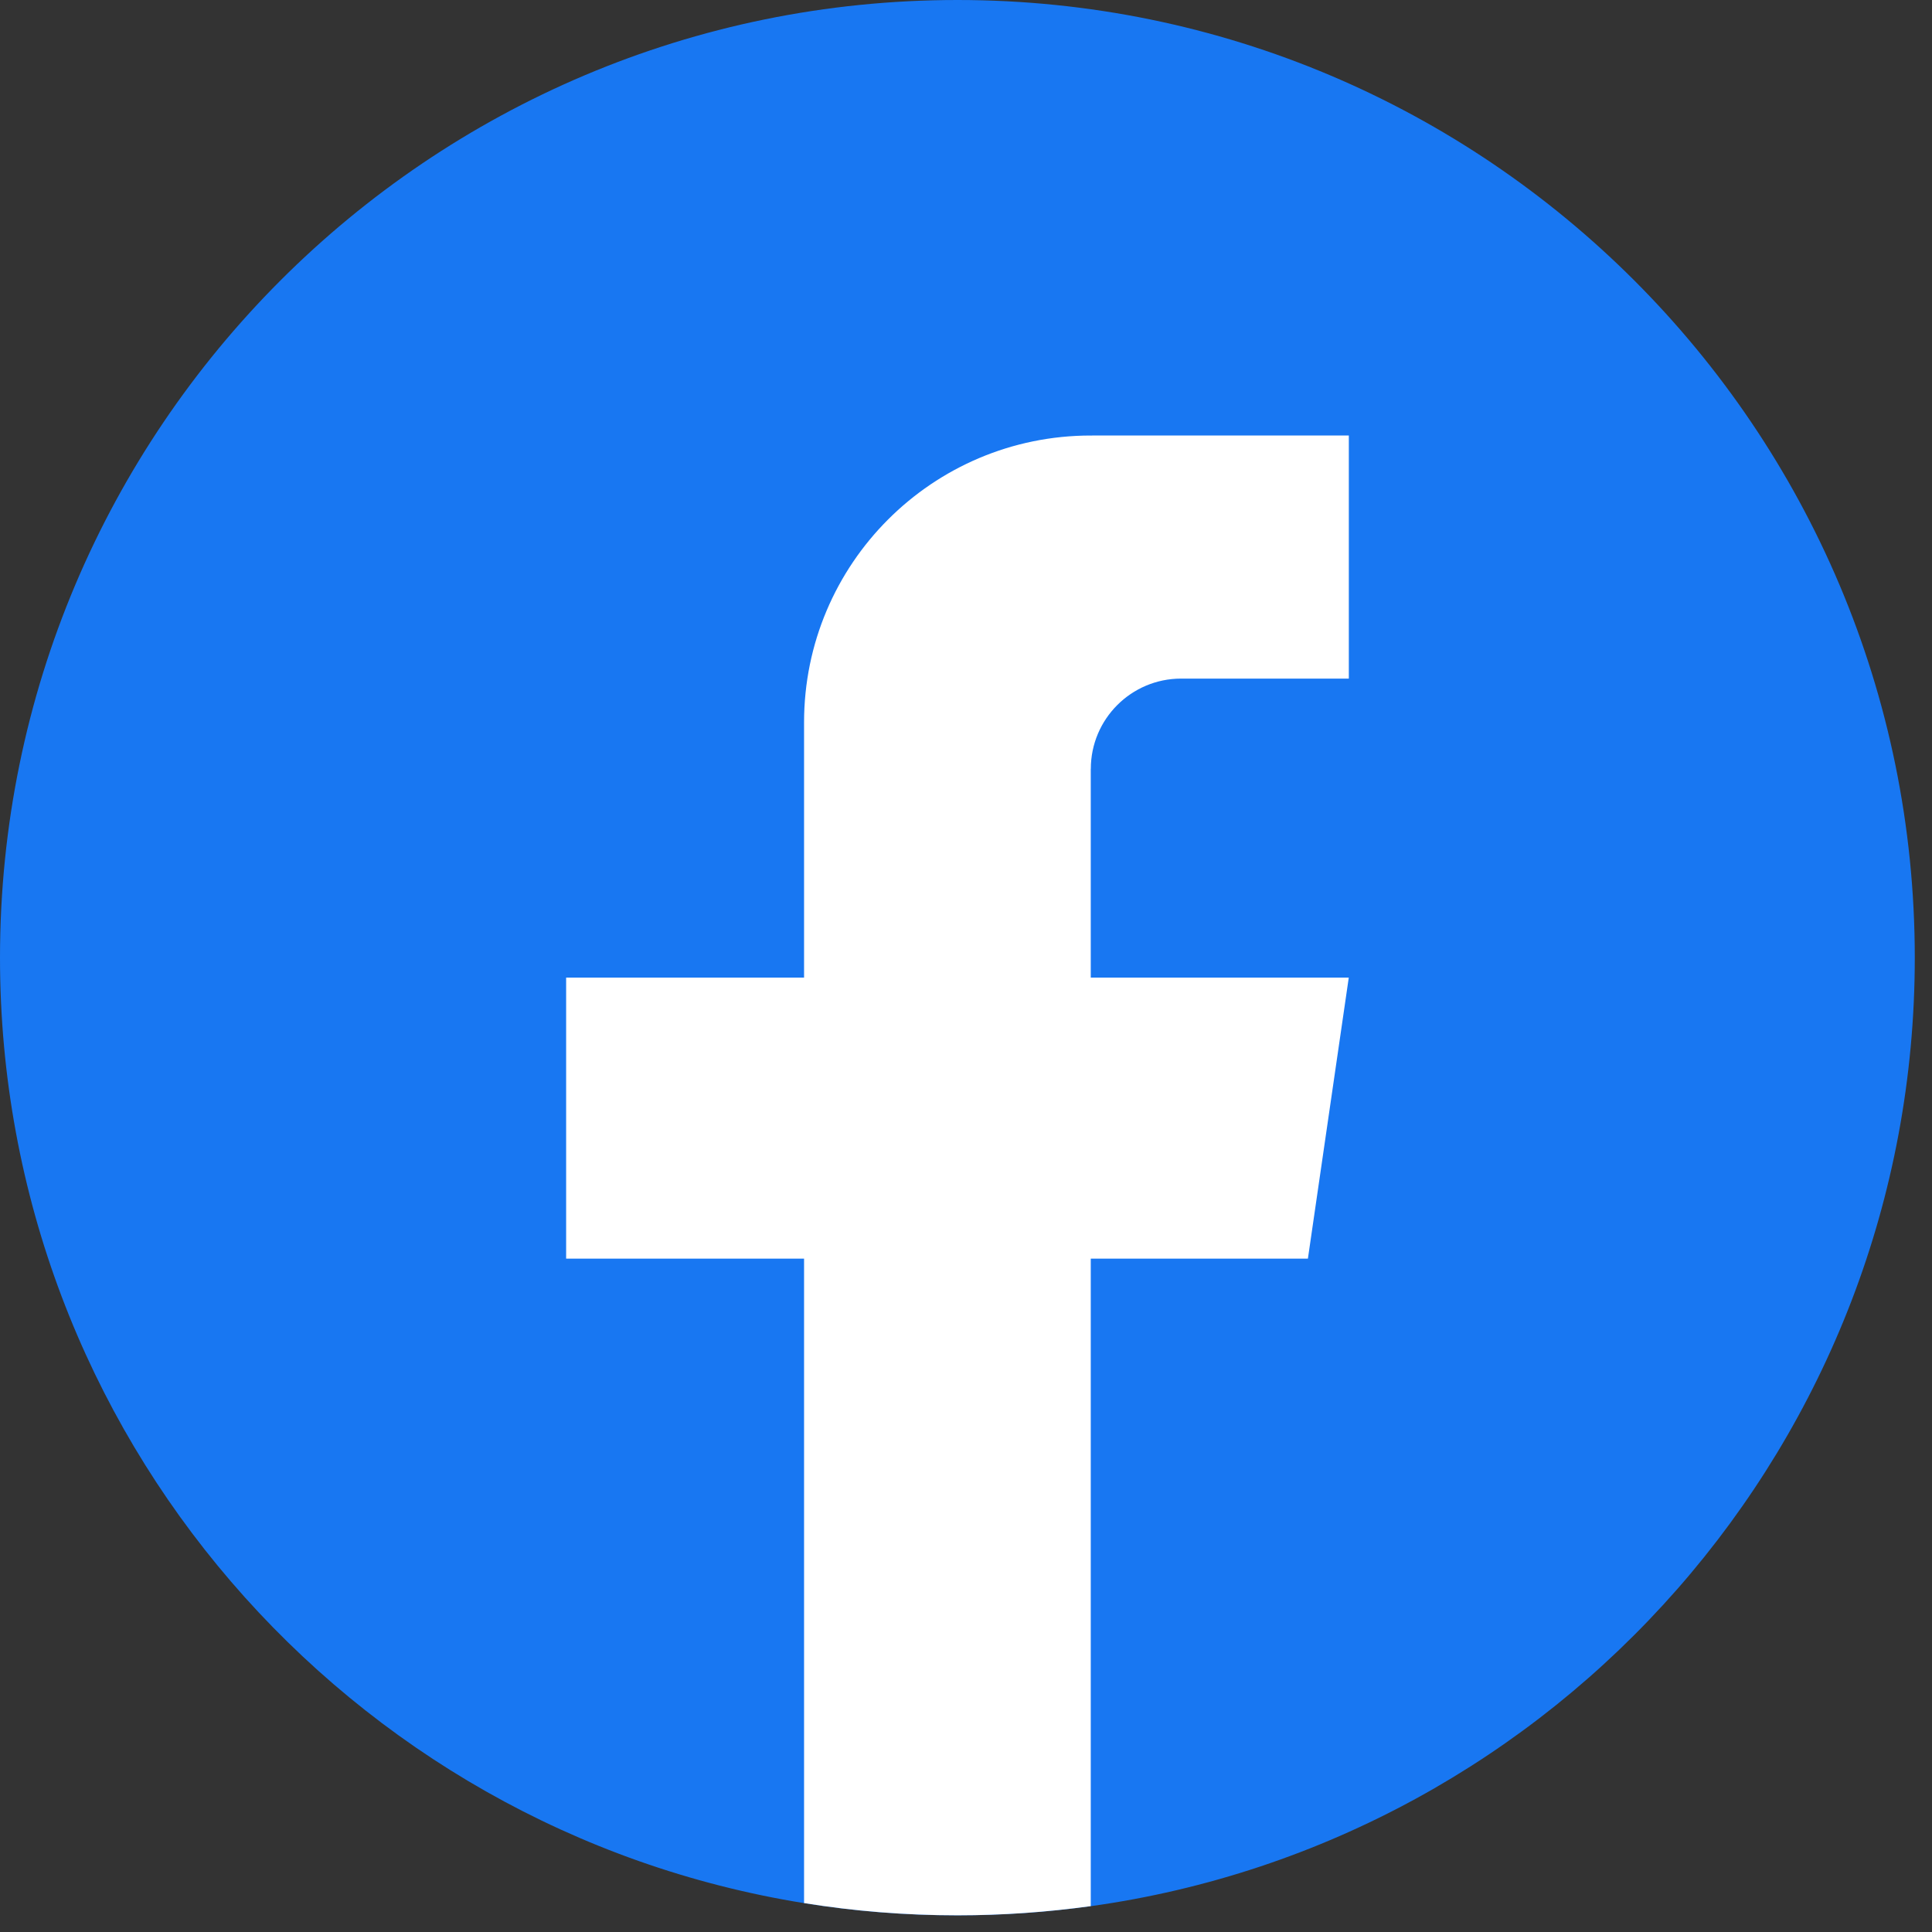
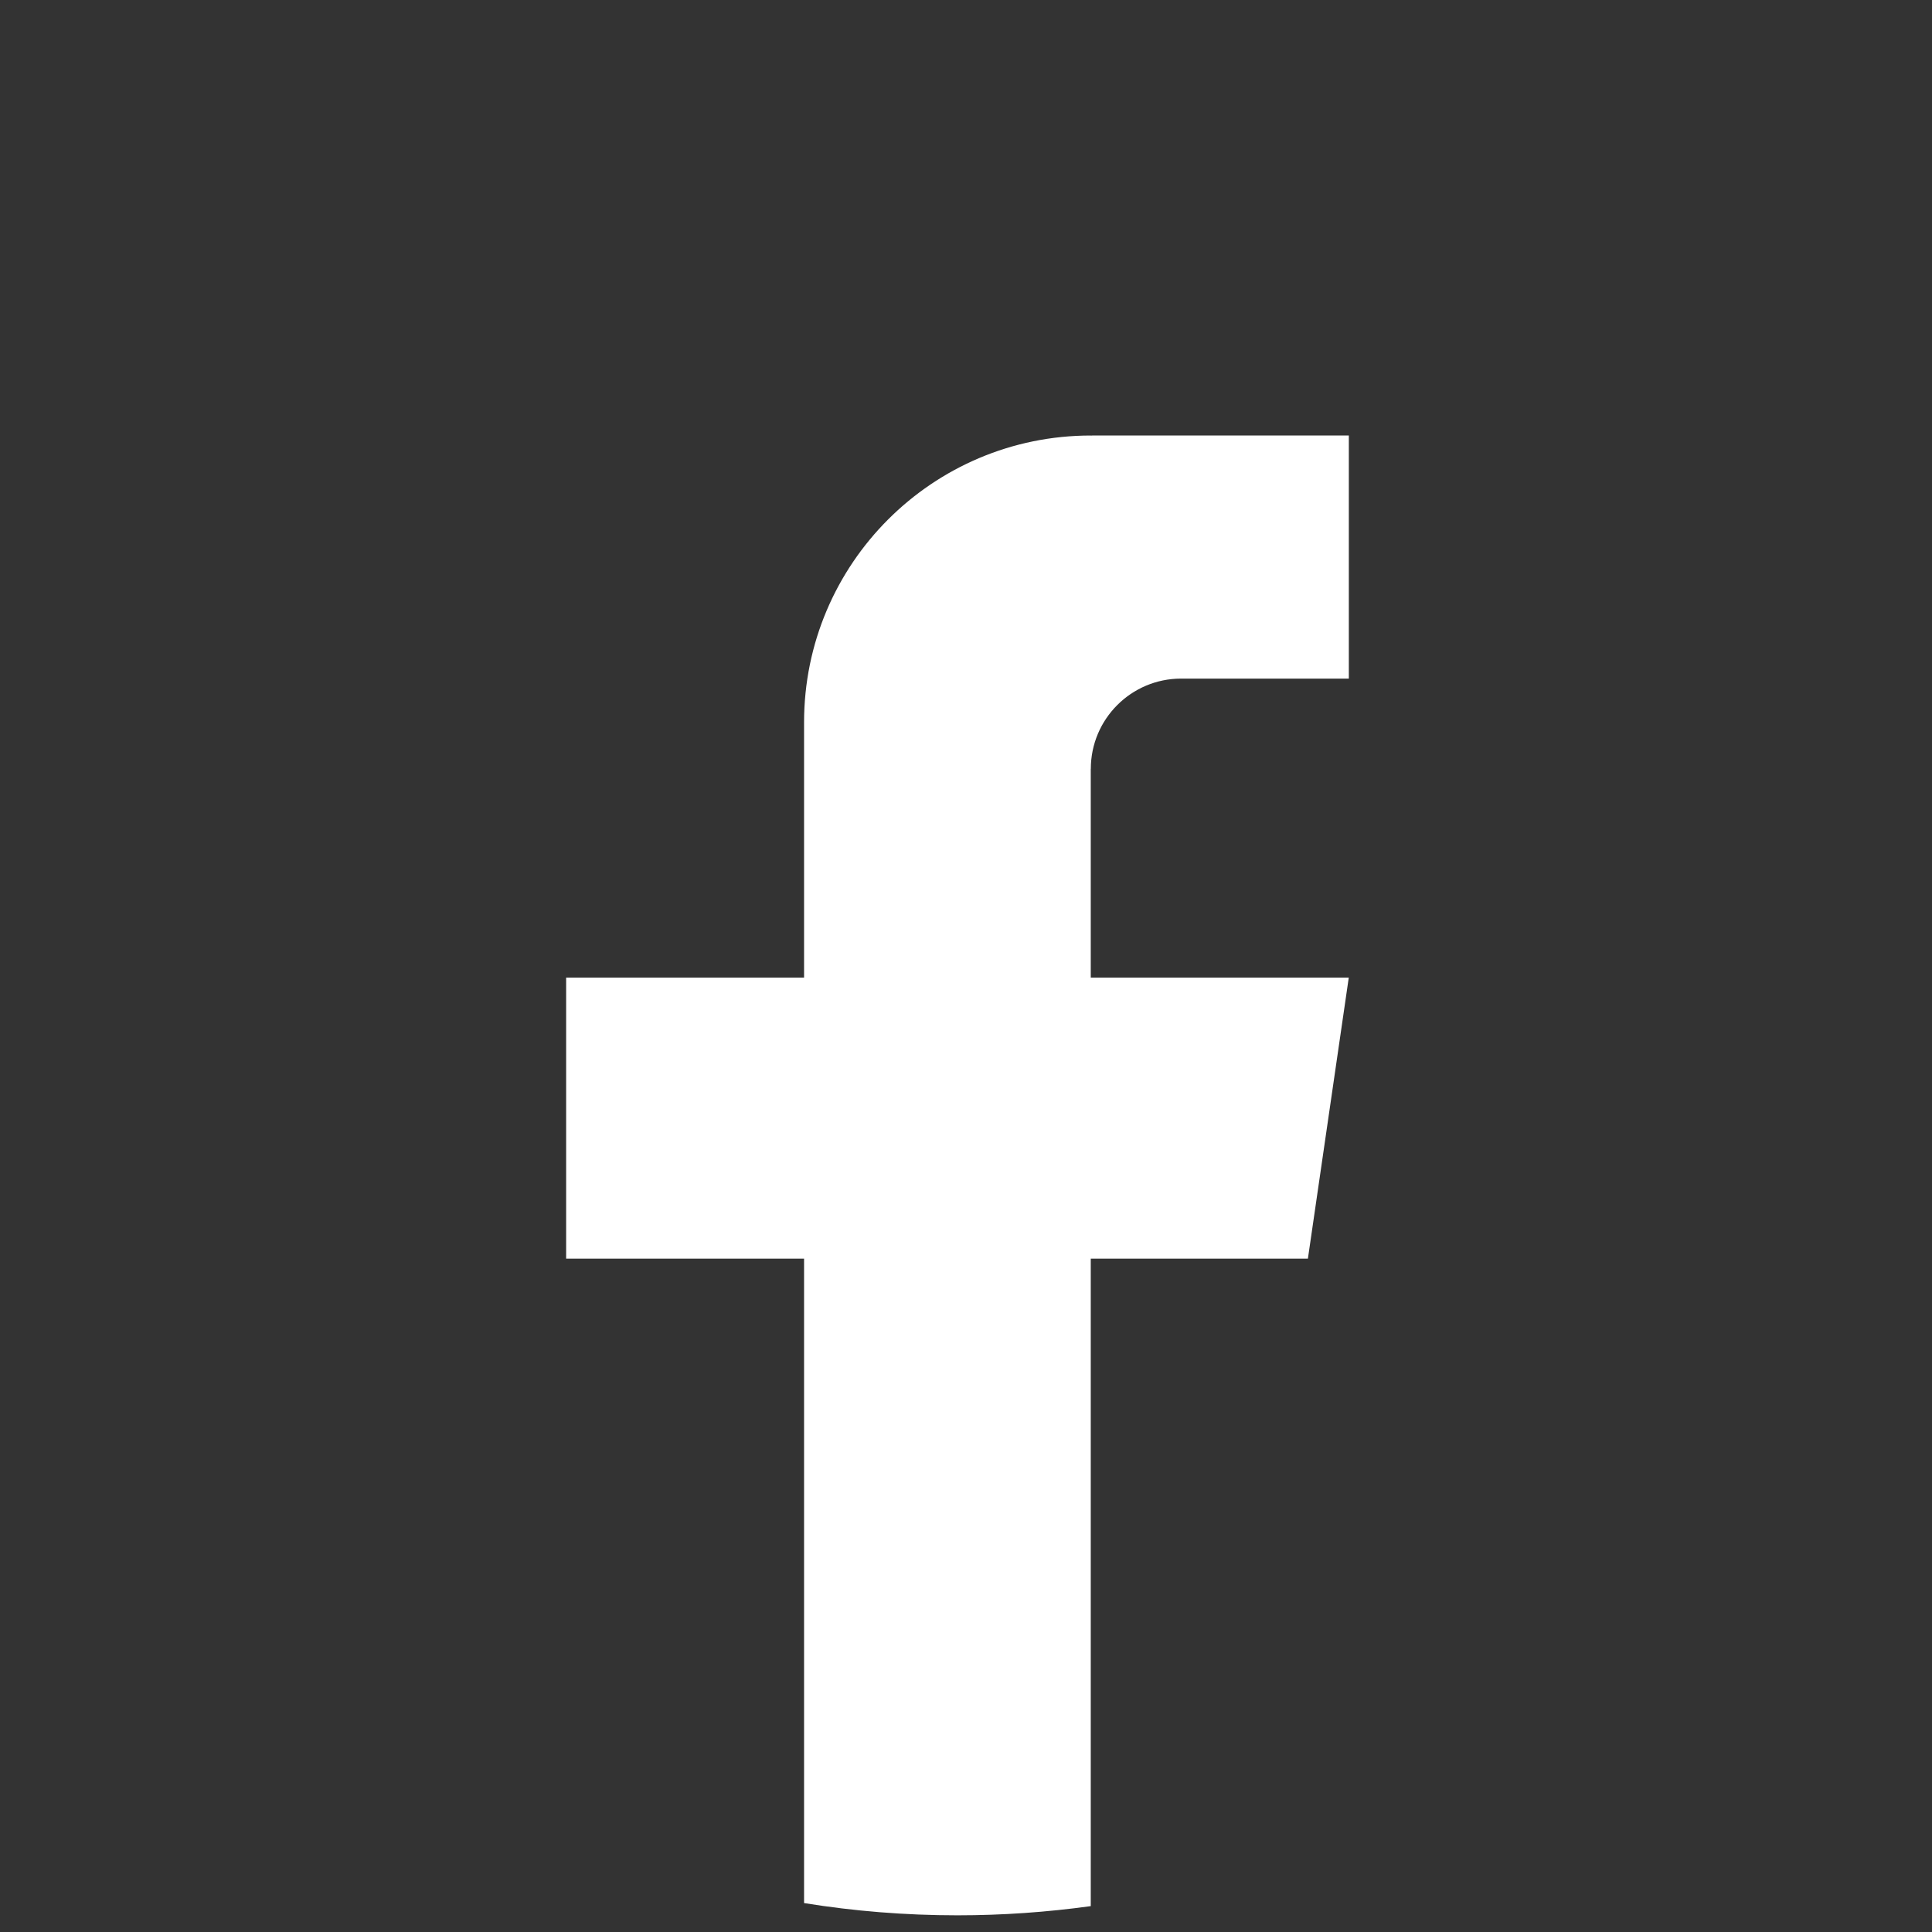
<svg xmlns="http://www.w3.org/2000/svg" width="33" height="33" viewBox="0 0 33 33" fill="none">
  <rect x="0" y="0" width="33" height="33" fill="#333333" stroke="none" />
-   <path d="M32.706 16.358C32.706 24.62 26.584 31.451 18.631 32.559C17.887 32.662 17.126 32.716 16.354 32.716C15.462 32.716 14.587 32.645 13.734 32.507C5.947 31.253 0 24.5 0 16.358C0 7.324 7.322 0 16.353 0C25.383 0 32.706 7.324 32.706 16.358Z" fill="#1877F2" />
  <path d="M18.631 13.134V16.698H23.038L22.34 21.498H18.631V32.558C17.887 32.661 17.126 32.715 16.354 32.715C15.462 32.715 14.587 32.644 13.734 32.506V21.498H9.67V16.698H13.734V12.338C13.734 9.633 15.926 7.439 18.632 7.439V7.441C18.64 7.441 18.647 7.439 18.655 7.439H23.039V11.591H20.174C19.323 11.591 18.632 12.282 18.632 13.133L18.631 13.134Z" fill="white" />
</svg>